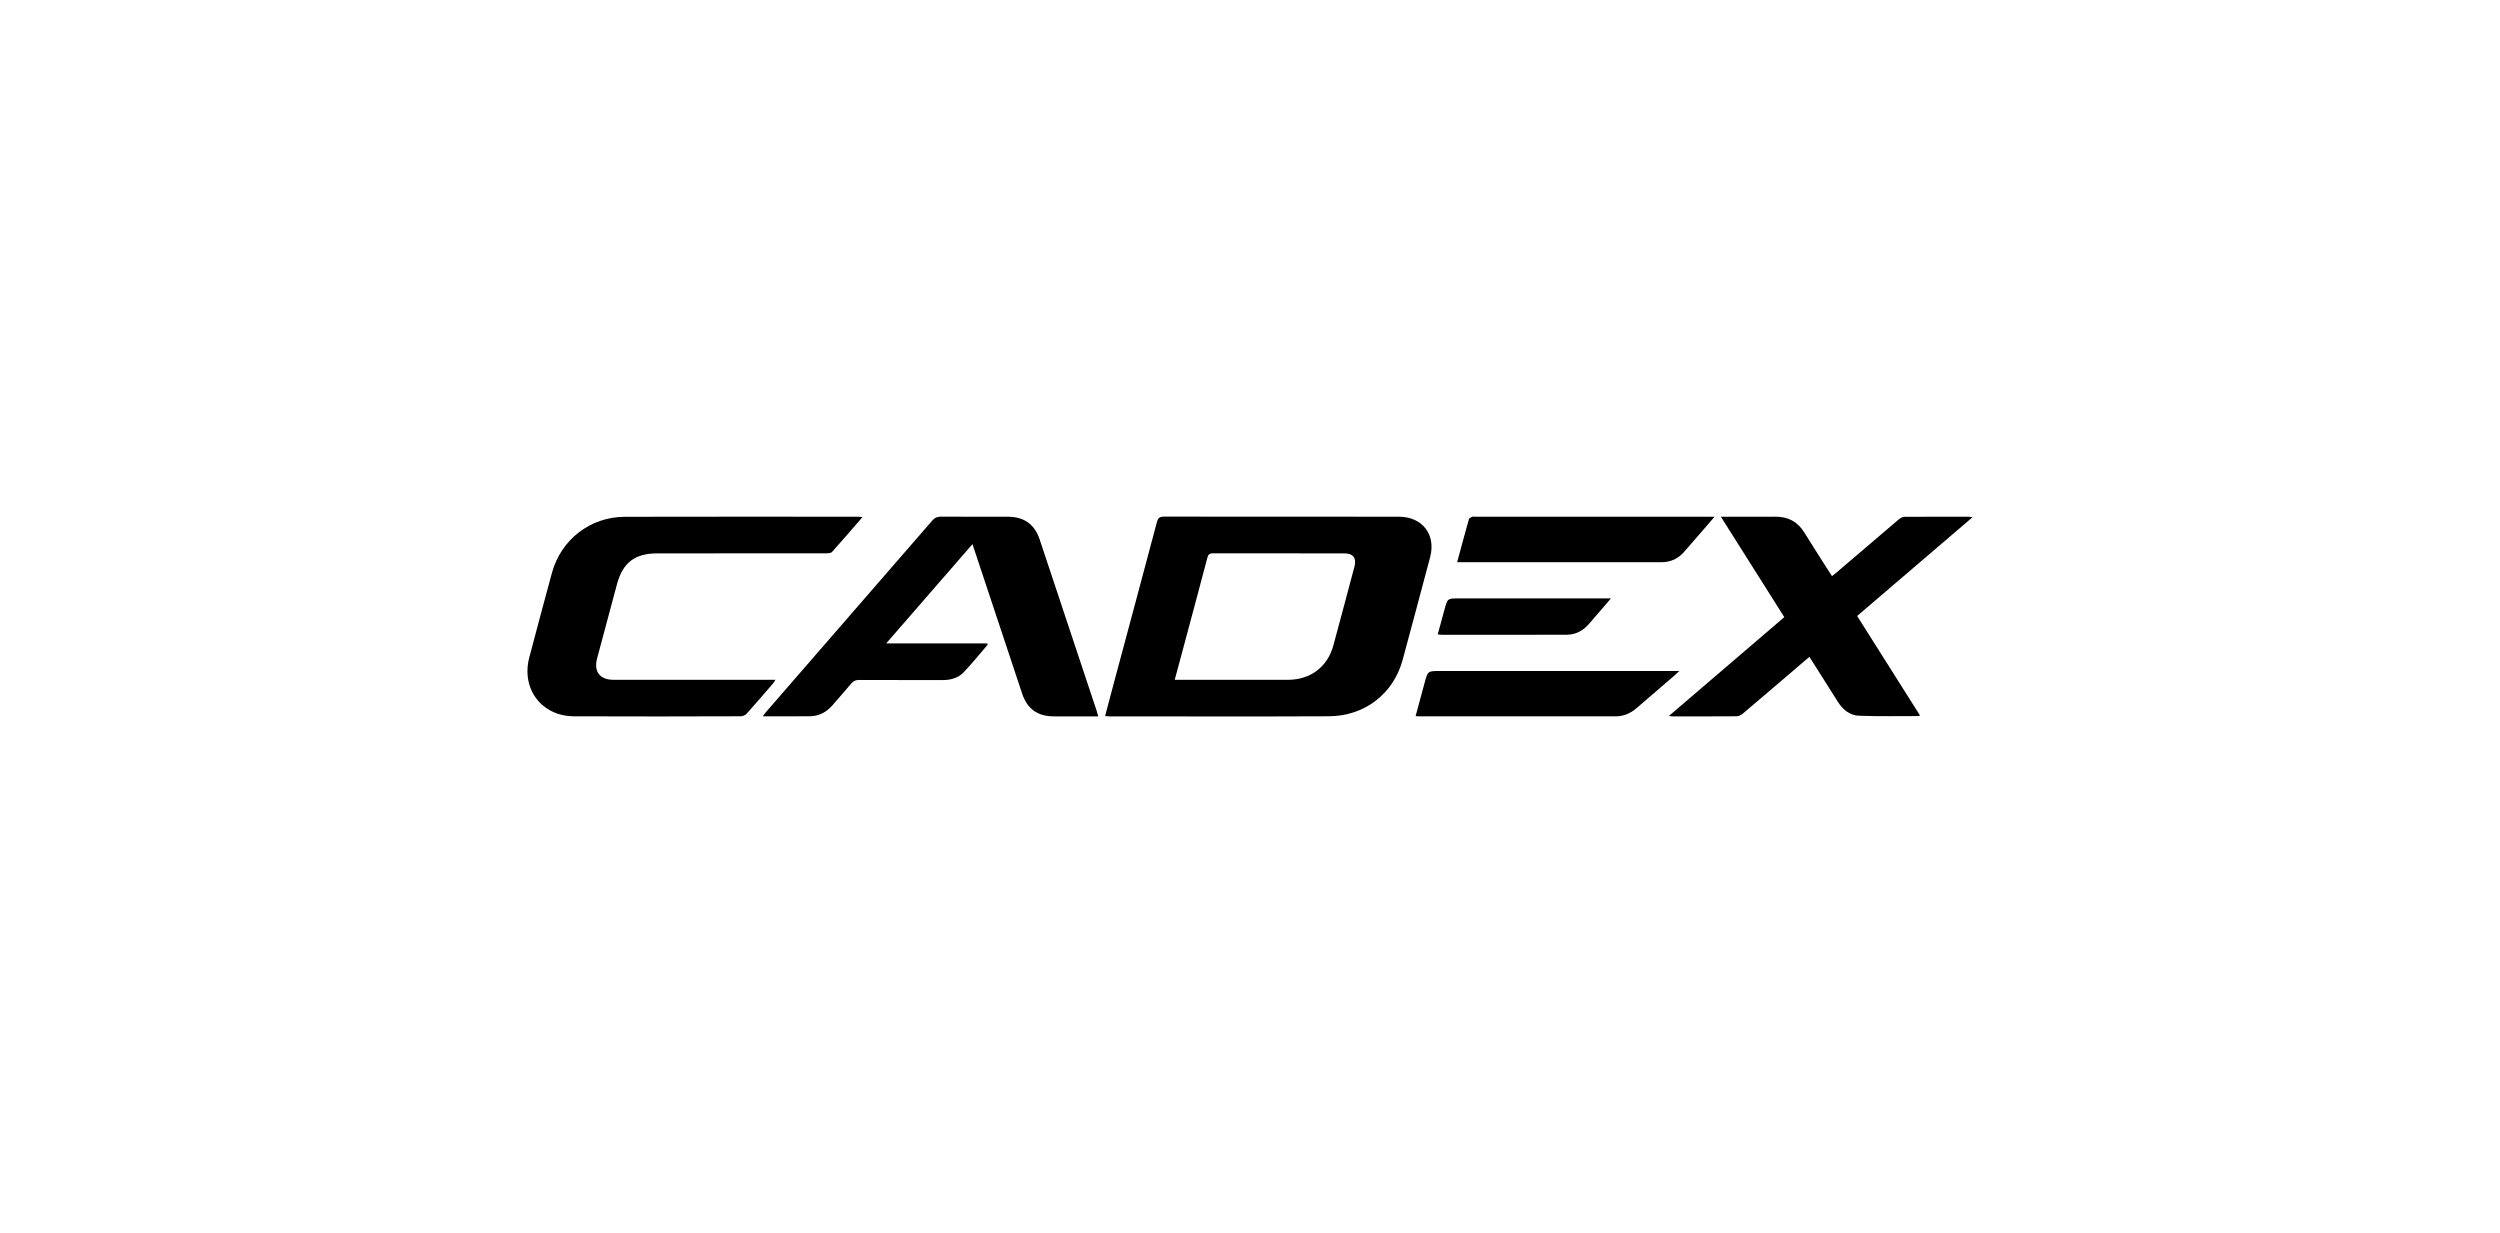
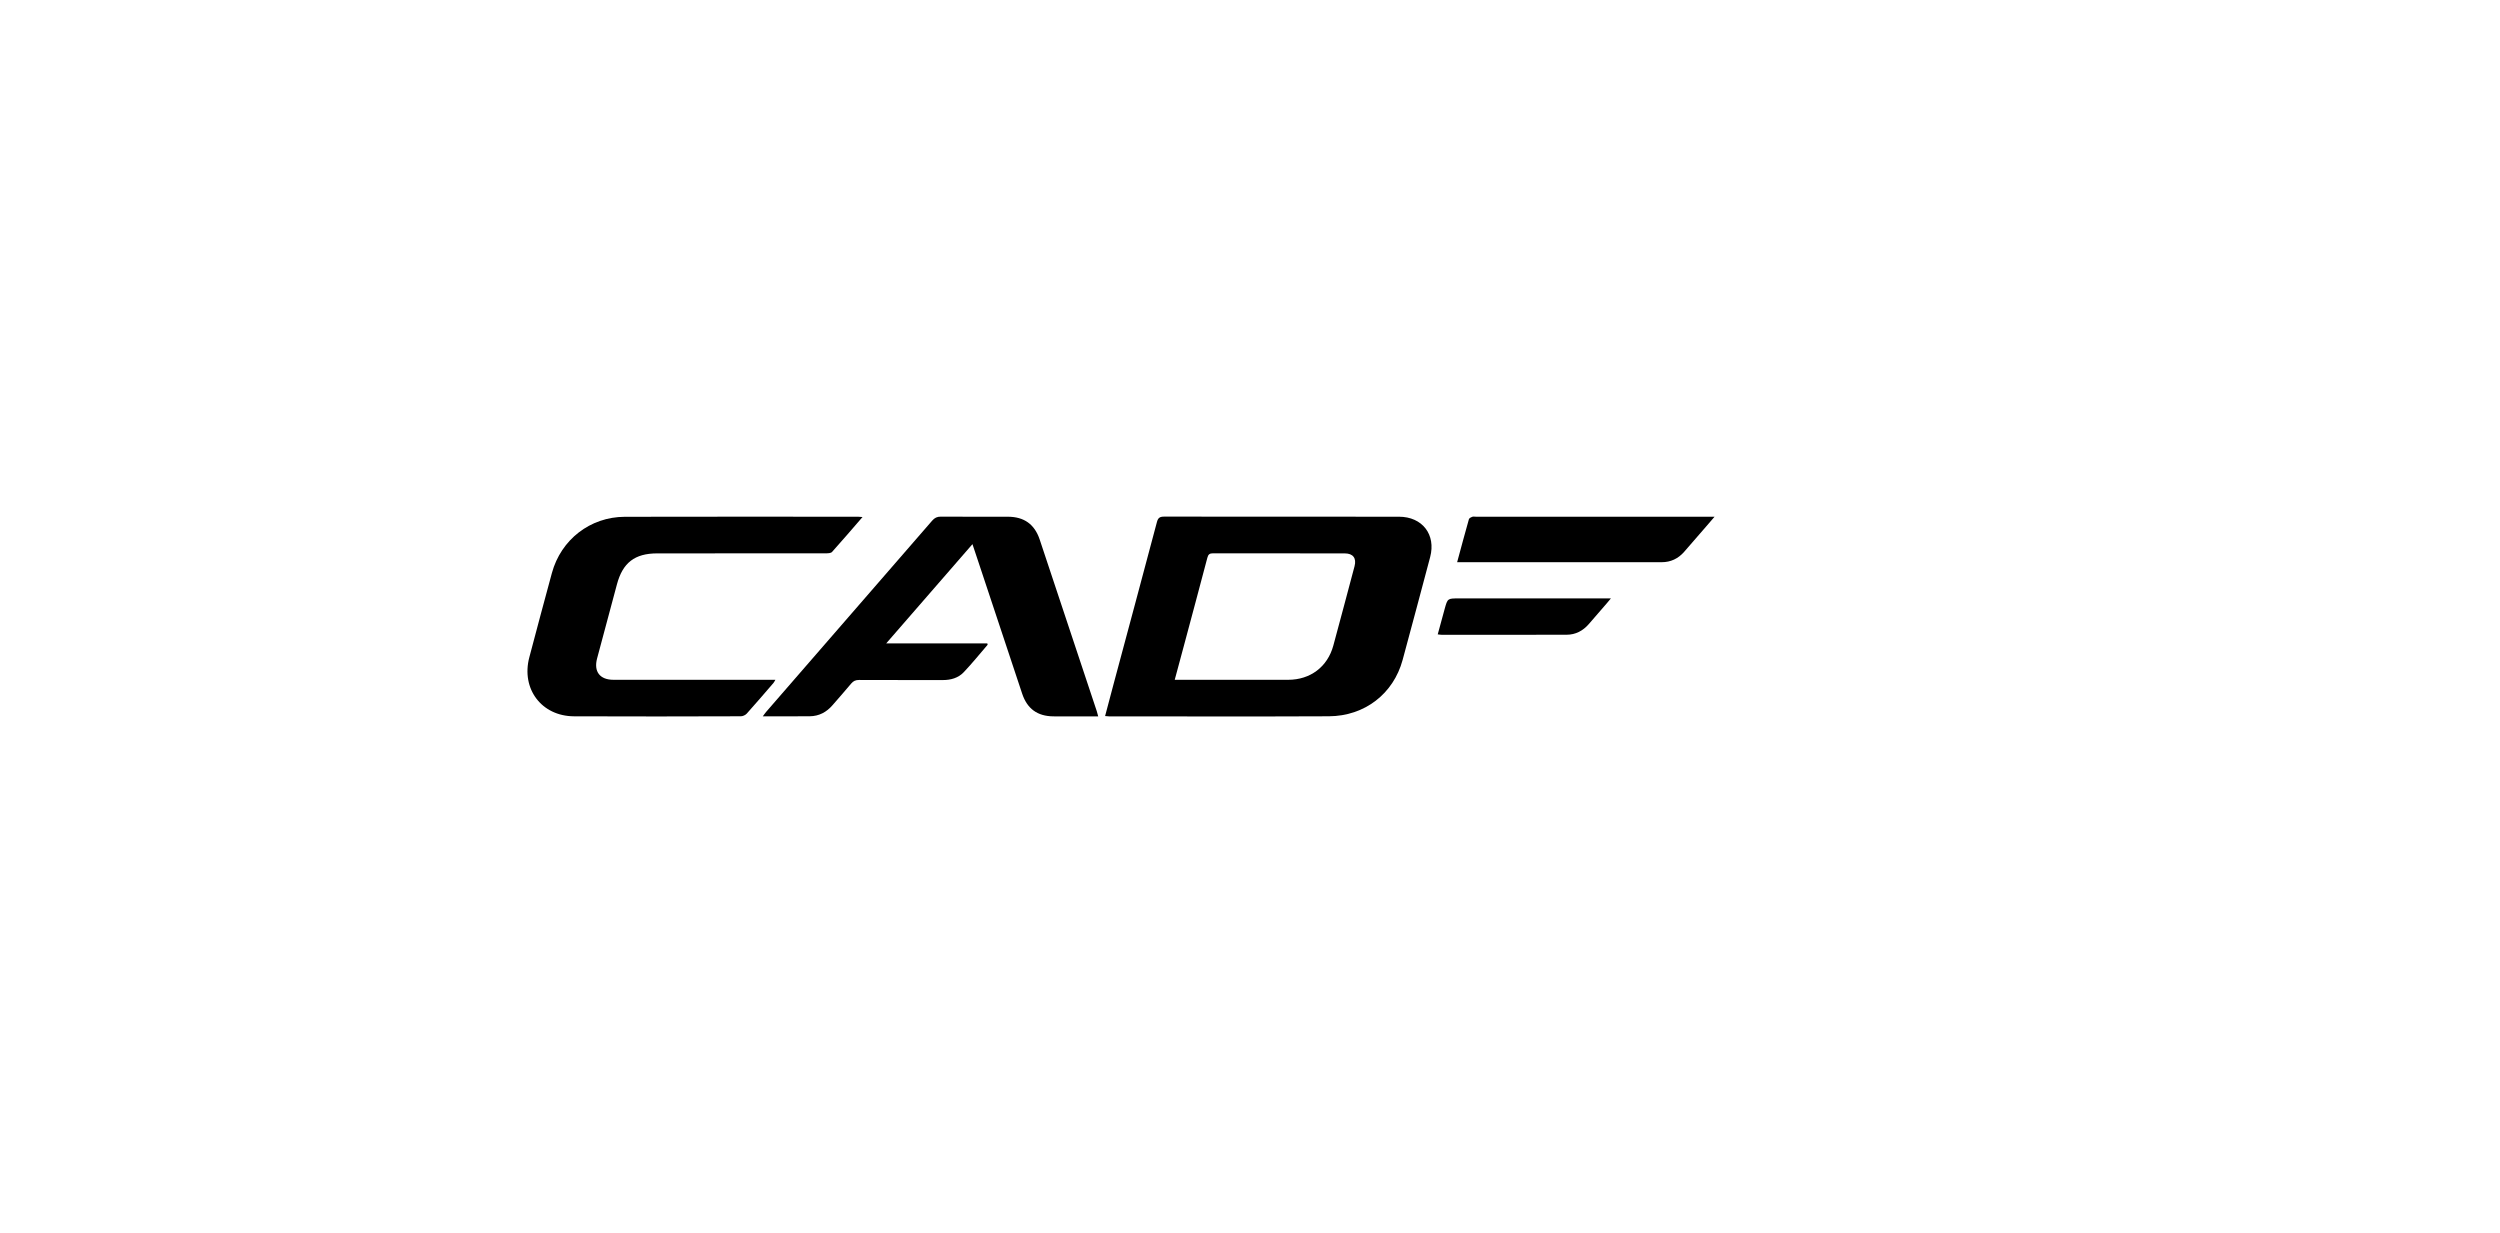
<svg xmlns="http://www.w3.org/2000/svg" version="1.1" id="Artwork" x="0px" y="0px" viewBox="0 0 969.449 478.16" style="enable-background:new 0 0 969.449 478.16;" xml:space="preserve">
  <g>
    <path d="M428.534,277.67c1.139-4.301,2.208-8.379,3.3-12.451   c5.609-20.921,11.249-41.834,16.794-62.772c0.45-1.699,1.167-2.115,2.838-2.113   c30.344,0.051,60.688,0.035,91.032,0.039c9.047,0.001,14.405,6.931,12.082,15.671   c-3.534,13.296-7.074,26.59-10.675,39.868   c-3.552,13.099-14.705,21.781-28.609,21.846   c-28.409,0.133-56.819,0.041-85.229,0.037   C429.652,277.797,429.238,277.73,428.534,277.67z M455.535,263.613   c1.015,0,1.671,0,2.327,0c13.895,0,27.789,0.005,41.684-0.002   c8.576-0.004,15.256-5.034,17.492-13.269c2.782-10.245,5.497-20.509,8.226-30.769   c0.829-3.117-0.576-4.974-3.776-4.976c-17.036-0.011-34.072,0.011-51.108-0.036   c-1.363-0.004-1.862,0.465-2.195,1.734c-2.991,11.375-6.048,22.733-9.09,34.095   C457.945,254.688,456.782,258.983,455.535,263.613z" />
    <path d="M425.858,277.802c-2.109,0-3.971,0-5.833,0   c-3.868-0-7.737,0.037-11.605-0.01c-6.166-0.075-10.107-2.973-12.047-8.806   c-5.711-17.177-11.415-34.355-17.123-51.533c-0.663-1.995-1.332-3.987-2.153-6.442   c-11.216,12.905-22.183,25.524-33.446,38.482c13.371,0,26.31,0,39.205,0   c0.076,0.327,0.162,0.489,0.118,0.54c-3.067,3.567-6.027,7.238-9.264,10.645   c-2.117,2.229-5,3.041-8.102,3.035c-10.82-0.02-21.639,0.015-32.459-0.037   c-1.339-0.006-2.239,0.38-3.093,1.412c-2.349,2.838-4.814,5.579-7.219,8.37   c-2.332,2.707-5.247,4.262-8.843,4.294c-5.917,0.053-11.835,0.014-18.191,0.014   c0.559-0.745,0.893-1.253,1.288-1.708c21.465-24.715,42.941-49.42,64.382-74.156   c0.957-1.104,1.919-1.573,3.392-1.562c8.643,0.066,17.287,0.027,25.93,0.034   c6.306,0.005,10.396,2.906,12.383,8.866c7.4,22.206,14.778,44.419,22.159,66.631   C425.52,276.421,425.641,276.992,425.858,277.802z" />
    <path d="M334.469,200.496c-4.109,4.741-7.904,9.19-11.815,13.535   c-0.441,0.49-1.539,0.539-2.333,0.54c-21.819,0.027-43.639,0.022-65.458,0.022   c-8.726,0-13.398,3.618-15.642,12.054c-2.543,9.562-5.117,19.116-7.68,28.672   c-1.369,5.106,1.063,8.292,6.348,8.293c20.127,0.003,40.254,0.001,60.381,0.001   c0.711,0,1.422,0,2.408,0c-0.341,0.568-0.495,0.932-0.741,1.217   c-3.433,3.977-6.847,7.973-10.357,11.882c-0.52,0.579-1.509,1.044-2.283,1.046   c-21.578,0.055-43.156,0.125-64.733,0.012   c-12.59-0.066-20.53-10.678-17.31-22.866   c2.881-10.907,5.792-21.807,8.755-32.693   c3.523-12.943,14.839-21.772,28.291-21.81   c30.16-0.085,60.321-0.027,90.481-0.024   C333.191,200.376,333.598,200.432,334.469,200.496z" />
-     <path d="M701.62,254.733c-0.595,0.505-1.092,0.923-1.586,1.345   c-8.08,6.907-16.148,13.828-24.262,20.695c-0.631,0.534-1.576,0.977-2.38,0.984   c-8.279,0.071-16.559,0.044-24.839,0.039c-0.289-0-0.578-0.057-1.408-0.144   c15.091-12.923,29.86-25.57,44.774-38.341   c-8.146-12.892-16.251-25.718-24.606-38.939c1.063,0,1.699,0,2.334,0   c6.285,0,12.571,0.025,18.856-0.008c4.879-0.026,8.587,1.935,11.173,6.124   c3.139,5.086,6.386,10.105,9.587,15.152c0.348,0.549,0.706,1.091,1.143,1.765   c0.589-0.464,1.062-0.81,1.506-1.189c8.128-6.945,16.243-13.905,24.397-20.819   c0.594-0.504,1.457-0.974,2.199-0.98c8.34-0.068,16.68-0.043,25.02-0.036   c0.286,0,0.573,0.074,1.383,0.187c-15.1,12.923-29.877,25.57-44.752,38.299   c8.161,12.91,16.268,25.734,24.344,38.509c-0.244,0.233-0.285,0.305-0.325,0.305   c-7.788-0.013-15.583,0.164-23.36-0.137c-3.537-0.137-6.242-2.391-8.153-5.422   c-3.284-5.21-6.573-10.417-9.864-15.623   C702.452,255.946,702.075,255.41,701.62,254.733z" />
    <path d="M565.046,218.017c1.562-5.758,3.024-11.232,4.57-16.683   c0.115-0.406,0.789-0.749,1.275-0.925c0.428-0.155,0.956-0.036,1.439-0.036   c29.922-0,59.844-0,89.765-0c0.757,0,1.513,0,2.781,0   c-1.301,1.511-2.234,2.6-3.172,3.683c-2.887,3.333-5.755,6.683-8.672,9.989   c-2.276,2.578-5.16,3.963-8.619,3.965c-25.932,0.014-51.864,0.007-77.797,0.008   C566.2,218.017,565.784,218.017,565.046,218.017z" />
-     <path d="M548.952,277.656c1.192-4.411,2.337-8.652,3.484-12.892   c1.235-4.566,1.236-4.566,5.954-4.566c29.969,0,59.937,0,89.906,0   c0.778,0,1.557,0,2.903,0c-0.751,0.715-1.126,1.105-1.534,1.456   c-4.987,4.295-10,8.561-14.962,12.884c-2.378,2.072-5.077,3.246-8.233,3.248   c-25.497,0.011-50.995,0.007-76.492,0.003   C549.743,277.789,549.508,277.73,548.952,277.656z" />
    <path d="M624.672,232.054c-0.766,0.914-1.171,1.411-1.59,1.895   c-2.329,2.694-4.652,5.393-6.994,8.075c-2.259,2.587-5.105,4.103-8.551,4.112   c-16.189,0.045-32.377,0.021-48.566,0.015c-0.407-0-0.814-0.083-1.45-0.153   c0.914-3.356,1.787-6.596,2.68-9.831c1.136-4.116,1.143-4.114,5.384-4.114   c18.786,0,37.572,0,56.358,0C622.66,232.054,623.378,232.054,624.672,232.054z" />
  </g>
  <g>
</g>
  <g>
</g>
  <g>
</g>
  <g>
</g>
  <g>
</g>
  <g>
</g>
</svg>